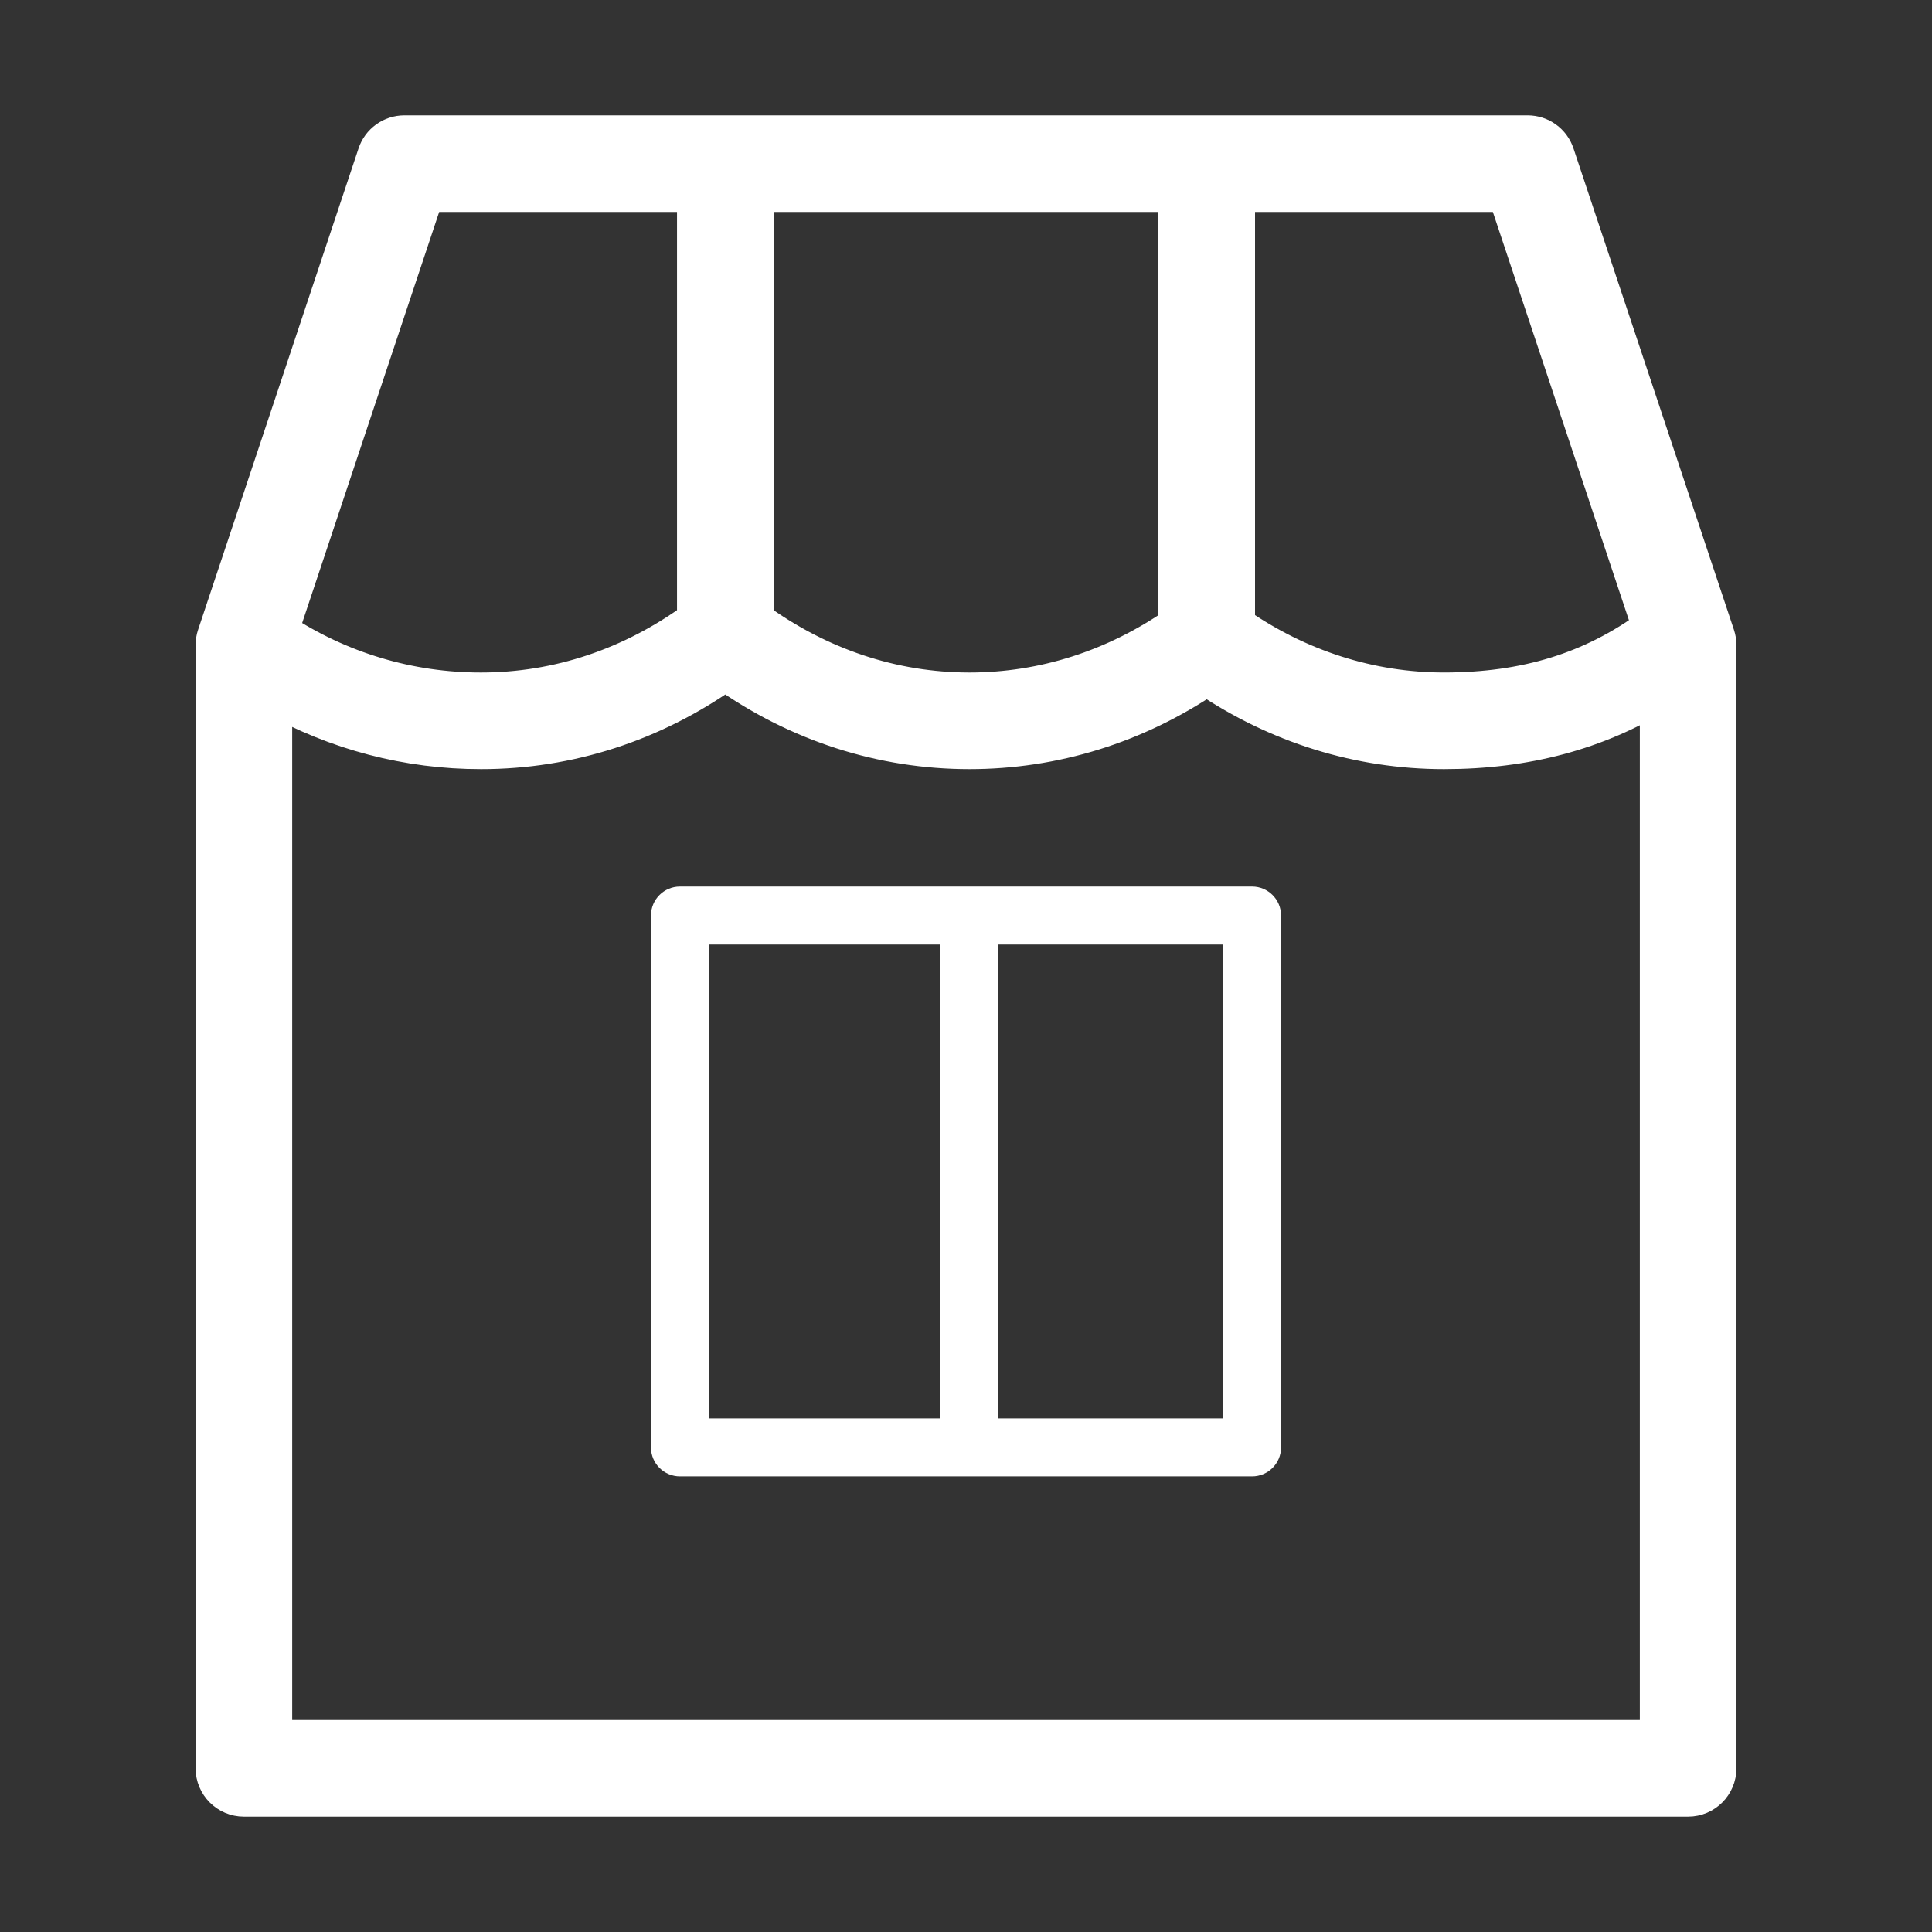
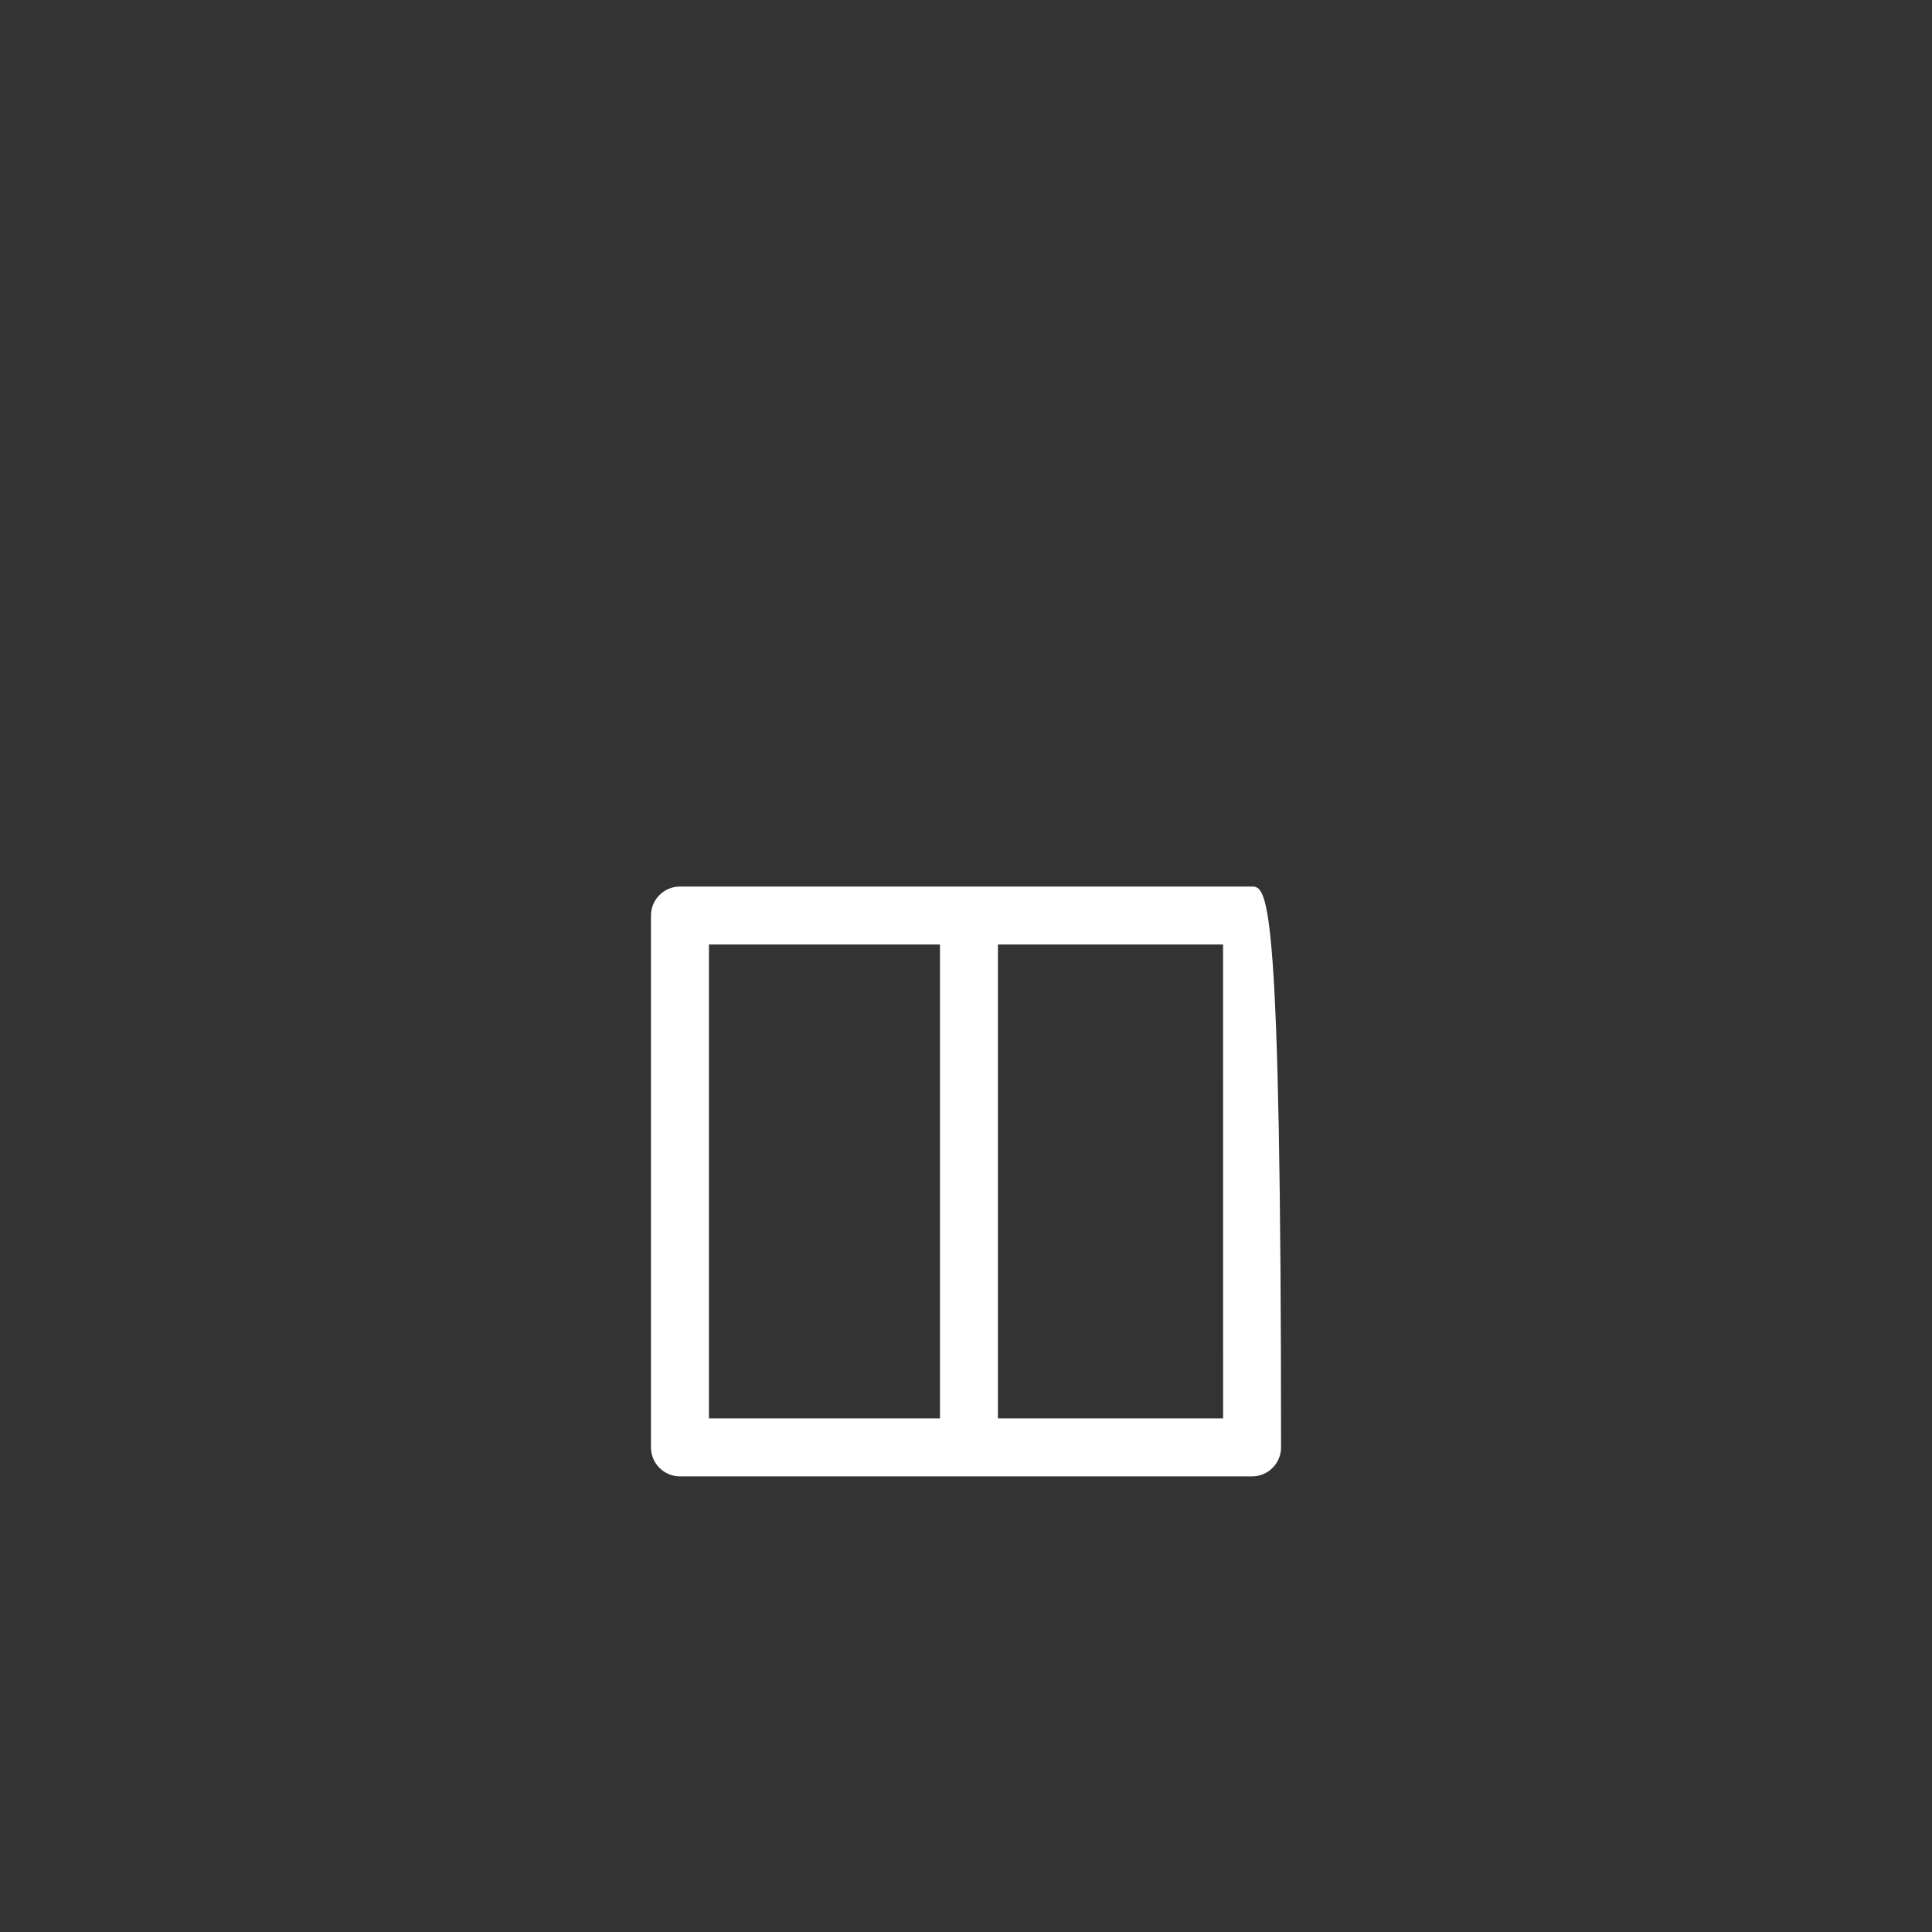
<svg xmlns="http://www.w3.org/2000/svg" viewBox="1950 2450 100 100" width="100" height="100">
  <rect x="1950" y="2450" width="100" height="100" fill="#333333" stroke="none" />
-   <path fill="#ffffff" stroke="#ffffff" fill-opacity="1" stroke-width="2" stroke-opacity="1" color="rgb(51, 51, 51)" fill-rule="evenodd" id="tSvg83b02e6b96" title="Path 2" d="M 2038.8 2482.914 C 2036.031 2474.608 2033.263 2466.302 2030.494 2457.996 C 2030.29 2457.383 2029.717 2456.97 2029.071 2456.97 C 2009.691 2456.97 1990.31 2456.97 1970.93 2456.97 C 1970.284 2456.97 1969.711 2457.383 1969.507 2457.996 C 1966.738 2466.302 1963.97 2474.608 1961.201 2482.914 C 1961.15 2483.067 1961.124 2483.227 1961.124 2483.388 C 1961.124 2502.768 1961.124 2522.149 1961.124 2541.529 C 1961.124 2542.357 1961.796 2543.029 1962.624 2543.029 C 1987.542 2543.029 2012.459 2543.029 2037.377 2543.029 C 2038.205 2543.029 2038.877 2542.357 2038.877 2541.529 C 2038.877 2522.149 2038.877 2502.768 2038.877 2483.388C 2038.877 2483.227 2038.851 2483.067 2038.8 2482.914Z M 2035.498 2482.493 C 2032.423 2484.742 2028.985 2485.809 2024.741 2485.809 C 2020.9 2485.809 2017.193 2484.614 2013.96 2482.37 C 2013.96 2474.903 2013.96 2467.437 2013.96 2459.97 C 2018.637 2459.97 2023.313 2459.97 2027.99 2459.97C 2030.493 2467.478 2032.995 2474.985 2035.498 2482.493Z M 1989.042 2459.97 C 1996.348 2459.97 2003.653 2459.97 2010.959 2459.97 C 2010.959 2467.438 2010.959 2474.905 2010.959 2482.373 C 2007.729 2484.615 2004.022 2485.81 2000.18 2485.81 C 1996.19 2485.81 1992.358 2484.519 1989.042 2482.098C 1989.042 2474.722 1989.042 2467.346 1989.042 2459.97Z M 1972.011 2459.97 C 1976.688 2459.97 1981.365 2459.97 1986.042 2459.97 C 1986.042 2467.346 1986.042 2474.722 1986.042 2482.098 C 1982.726 2484.519 1978.895 2485.81 1974.904 2485.81 C 1971.185 2485.817 1967.546 2484.726 1964.443 2482.675C 1966.966 2475.107 1969.488 2467.538 1972.011 2459.97Z M 1964.124 2540.029 C 1964.124 2522.015 1964.124 2504.001 1964.124 2485.987 C 1967.414 2487.842 1971.127 2488.814 1974.904 2488.81 C 1979.427 2488.81 1983.773 2487.405 1987.542 2484.734 C 1991.311 2487.405 1995.657 2488.81 2000.18 2488.81 C 2004.553 2488.81 2008.776 2487.496 2012.46 2484.999 C 2016.147 2487.496 2020.369 2488.81 2024.74 2488.81 C 2028.972 2488.81 2032.634 2487.824 2035.877 2485.843 C 2035.877 2503.905 2035.877 2521.967 2035.877 2540.029C 2011.959 2540.029 1988.042 2540.029 1964.124 2540.029Z" />
-   <path fill="#ffffff" stroke="none" fill-opacity="1" stroke-width="1" stroke-opacity="1" color="rgb(51, 51, 51)" fill-rule="evenodd" id="tSvg8e445008a5" title="Path 3" d="M 2014.807 2495.888 C 2004.936 2495.888 1995.065 2495.888 1985.194 2495.888 C 1984.366 2495.888 1983.694 2496.56 1983.694 2497.388 C 1983.694 2506.564 1983.694 2515.741 1983.694 2524.917 C 1983.694 2525.745 1984.366 2526.417 1985.194 2526.417 C 1995.065 2526.417 2004.936 2526.417 2014.807 2526.417 C 2015.635 2526.417 2016.307 2525.745 2016.307 2524.917 C 2016.307 2515.741 2016.307 2506.564 2016.307 2497.388C 2016.307 2496.56 2015.635 2495.888 2014.807 2495.888Z M 1986.694 2498.888 C 1990.68 2498.888 1994.667 2498.888 1998.653 2498.888 C 1998.653 2507.064 1998.653 2515.241 1998.653 2523.417 C 1994.667 2523.417 1990.68 2523.417 1986.694 2523.417C 1986.694 2515.241 1986.694 2507.064 1986.694 2498.888Z M 2013.307 2523.417 C 2009.422 2523.417 2005.537 2523.417 2001.652 2523.417 C 2001.652 2515.241 2001.652 2507.064 2001.652 2498.888 C 2005.537 2498.888 2009.421 2498.888 2013.306 2498.888C 2013.306 2507.064 2013.306 2515.241 2013.307 2523.417Z" />
+   <path fill="#ffffff" stroke="none" fill-opacity="1" stroke-width="1" stroke-opacity="1" color="rgb(51, 51, 51)" fill-rule="evenodd" id="tSvg8e445008a5" title="Path 3" d="M 2014.807 2495.888 C 2004.936 2495.888 1995.065 2495.888 1985.194 2495.888 C 1984.366 2495.888 1983.694 2496.56 1983.694 2497.388 C 1983.694 2506.564 1983.694 2515.741 1983.694 2524.917 C 1983.694 2525.745 1984.366 2526.417 1985.194 2526.417 C 1995.065 2526.417 2004.936 2526.417 2014.807 2526.417 C 2015.635 2526.417 2016.307 2525.745 2016.307 2524.917 C 2016.307 2496.56 2015.635 2495.888 2014.807 2495.888Z M 1986.694 2498.888 C 1990.68 2498.888 1994.667 2498.888 1998.653 2498.888 C 1998.653 2507.064 1998.653 2515.241 1998.653 2523.417 C 1994.667 2523.417 1990.68 2523.417 1986.694 2523.417C 1986.694 2515.241 1986.694 2507.064 1986.694 2498.888Z M 2013.307 2523.417 C 2009.422 2523.417 2005.537 2523.417 2001.652 2523.417 C 2001.652 2515.241 2001.652 2507.064 2001.652 2498.888 C 2005.537 2498.888 2009.421 2498.888 2013.306 2498.888C 2013.306 2507.064 2013.306 2515.241 2013.307 2523.417Z" />
  <defs> </defs>
</svg>